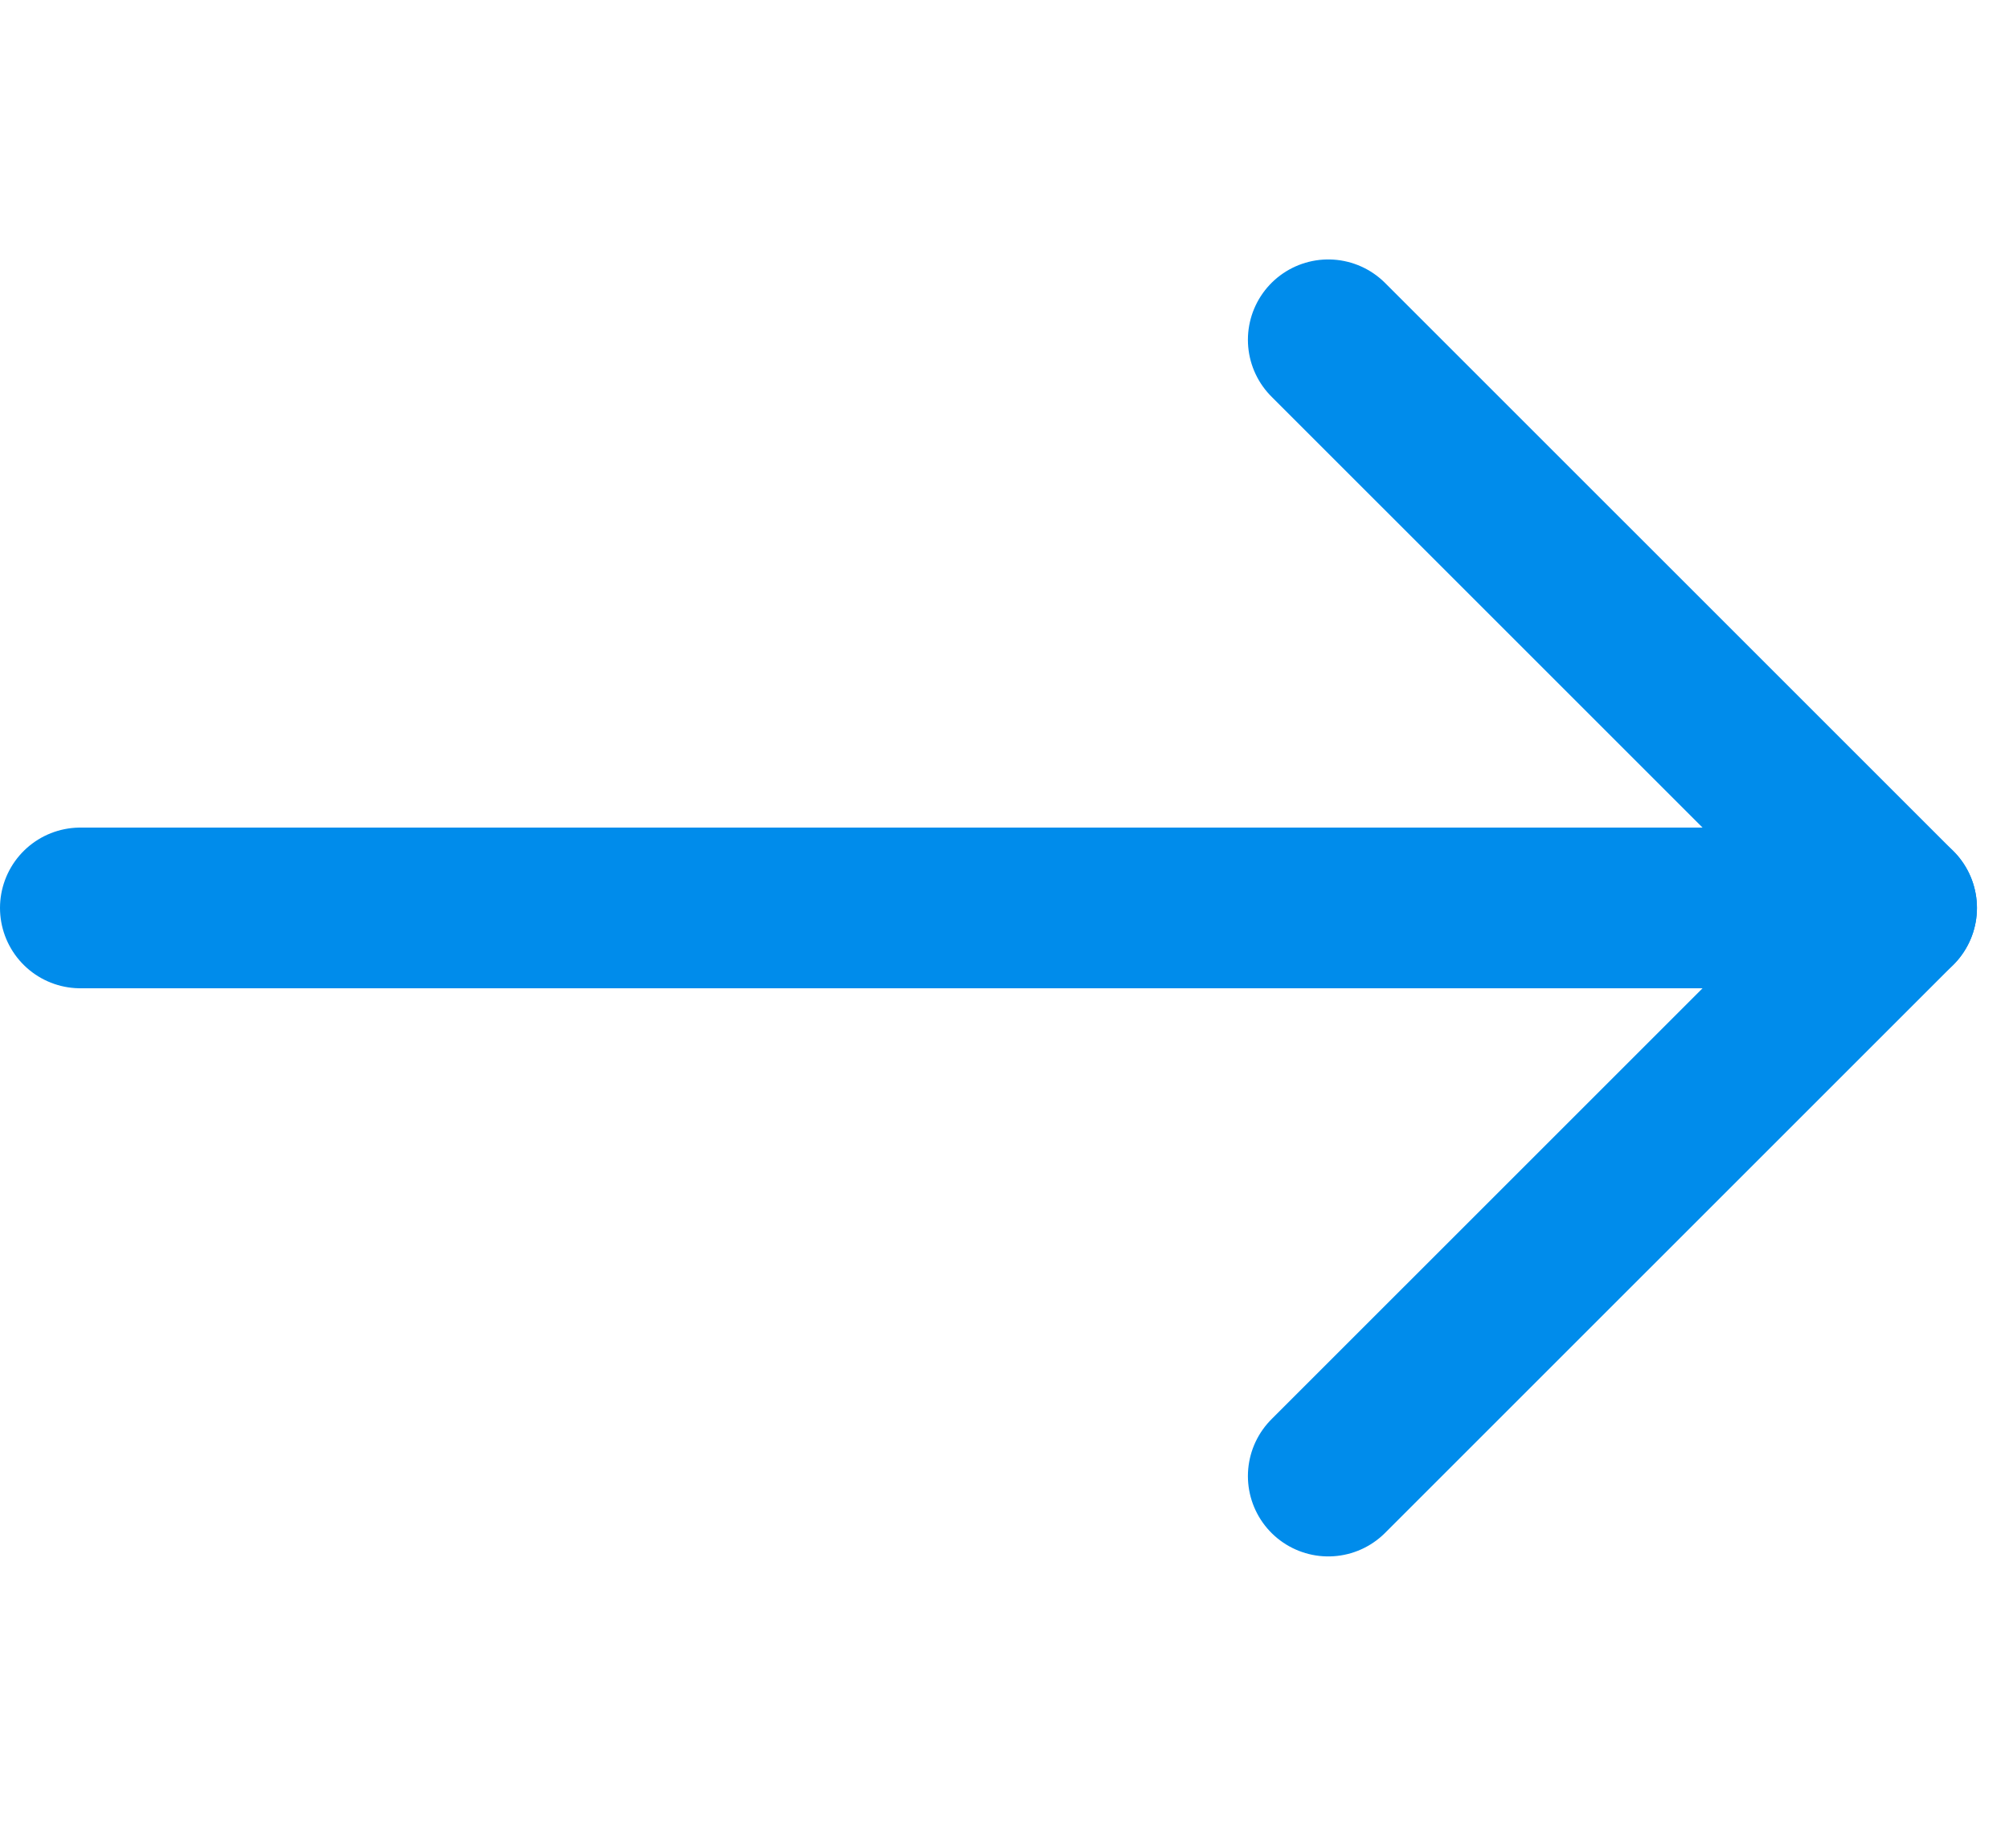
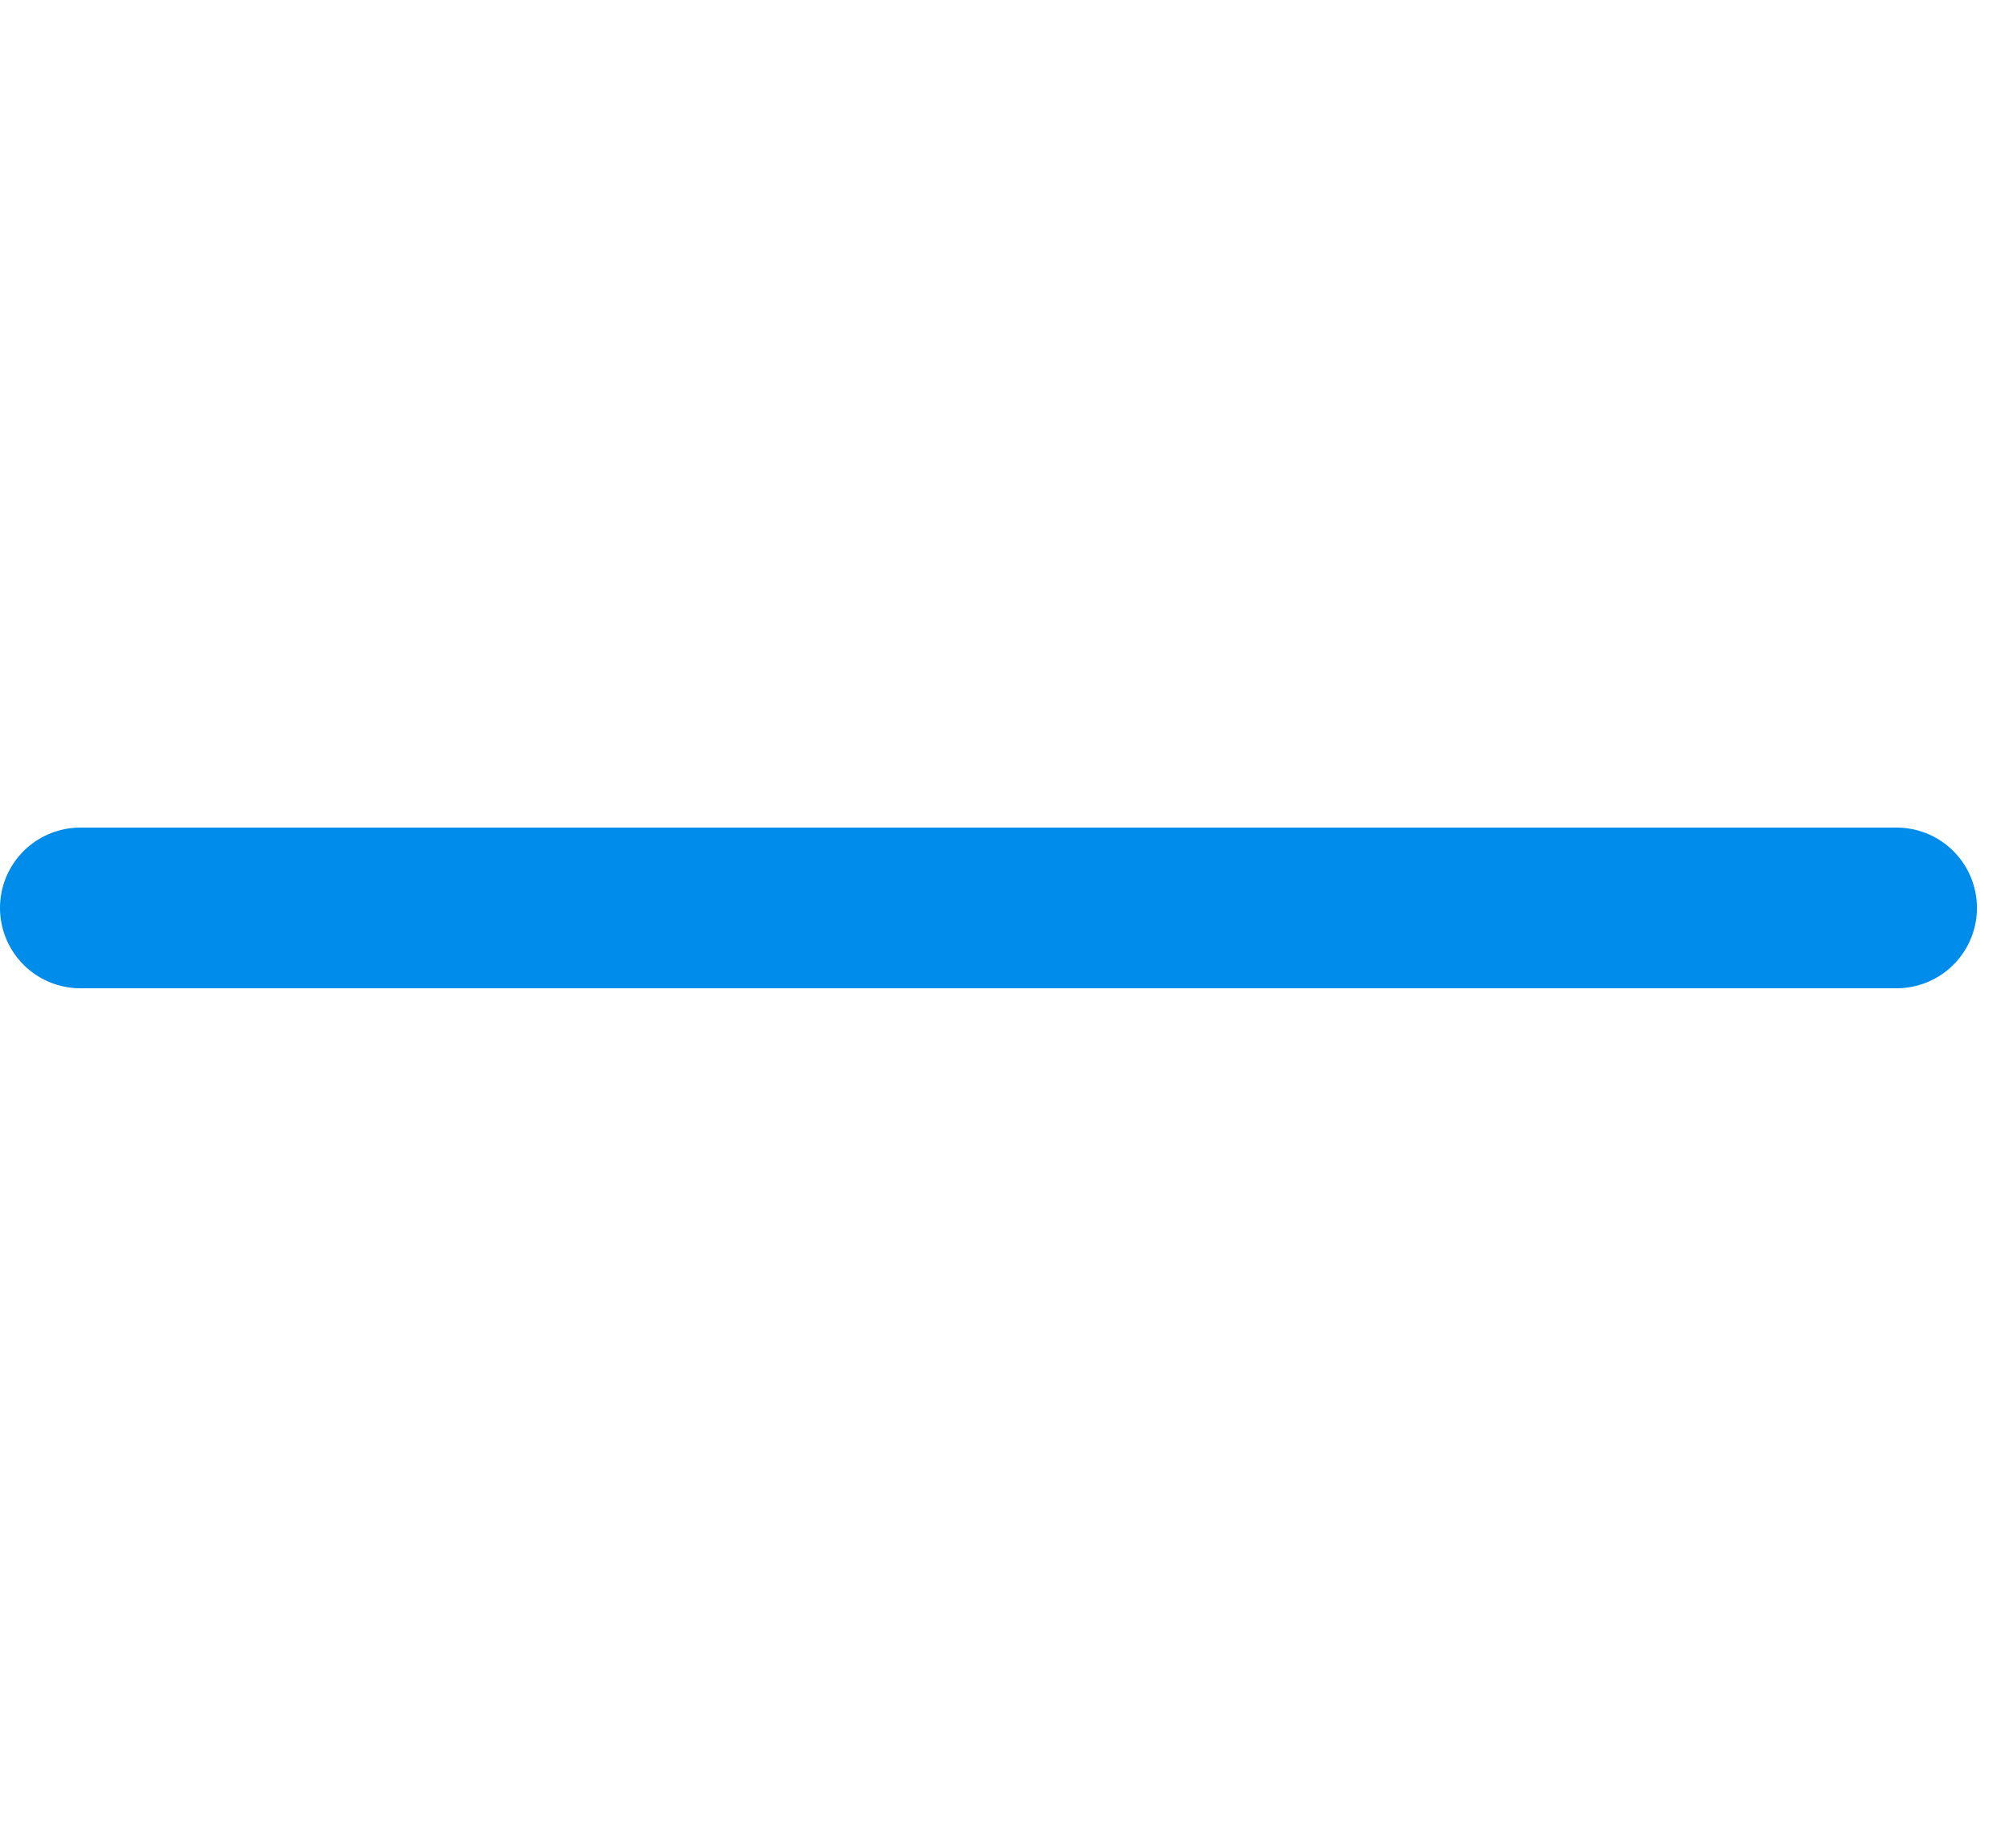
<svg xmlns="http://www.w3.org/2000/svg" width="25" height="23" viewBox="0 0 25 23" fill="none">
  <path d="M1 11.3L23.601 11.3" stroke="#008CEB" stroke-width="2" stroke-linecap="round" stroke-linejoin="round" />
-   <path d="M16.529 4.229L23.601 11.3L16.529 18.371" stroke="#008CEB" stroke-width="2" stroke-linecap="round" stroke-linejoin="round" />
</svg>